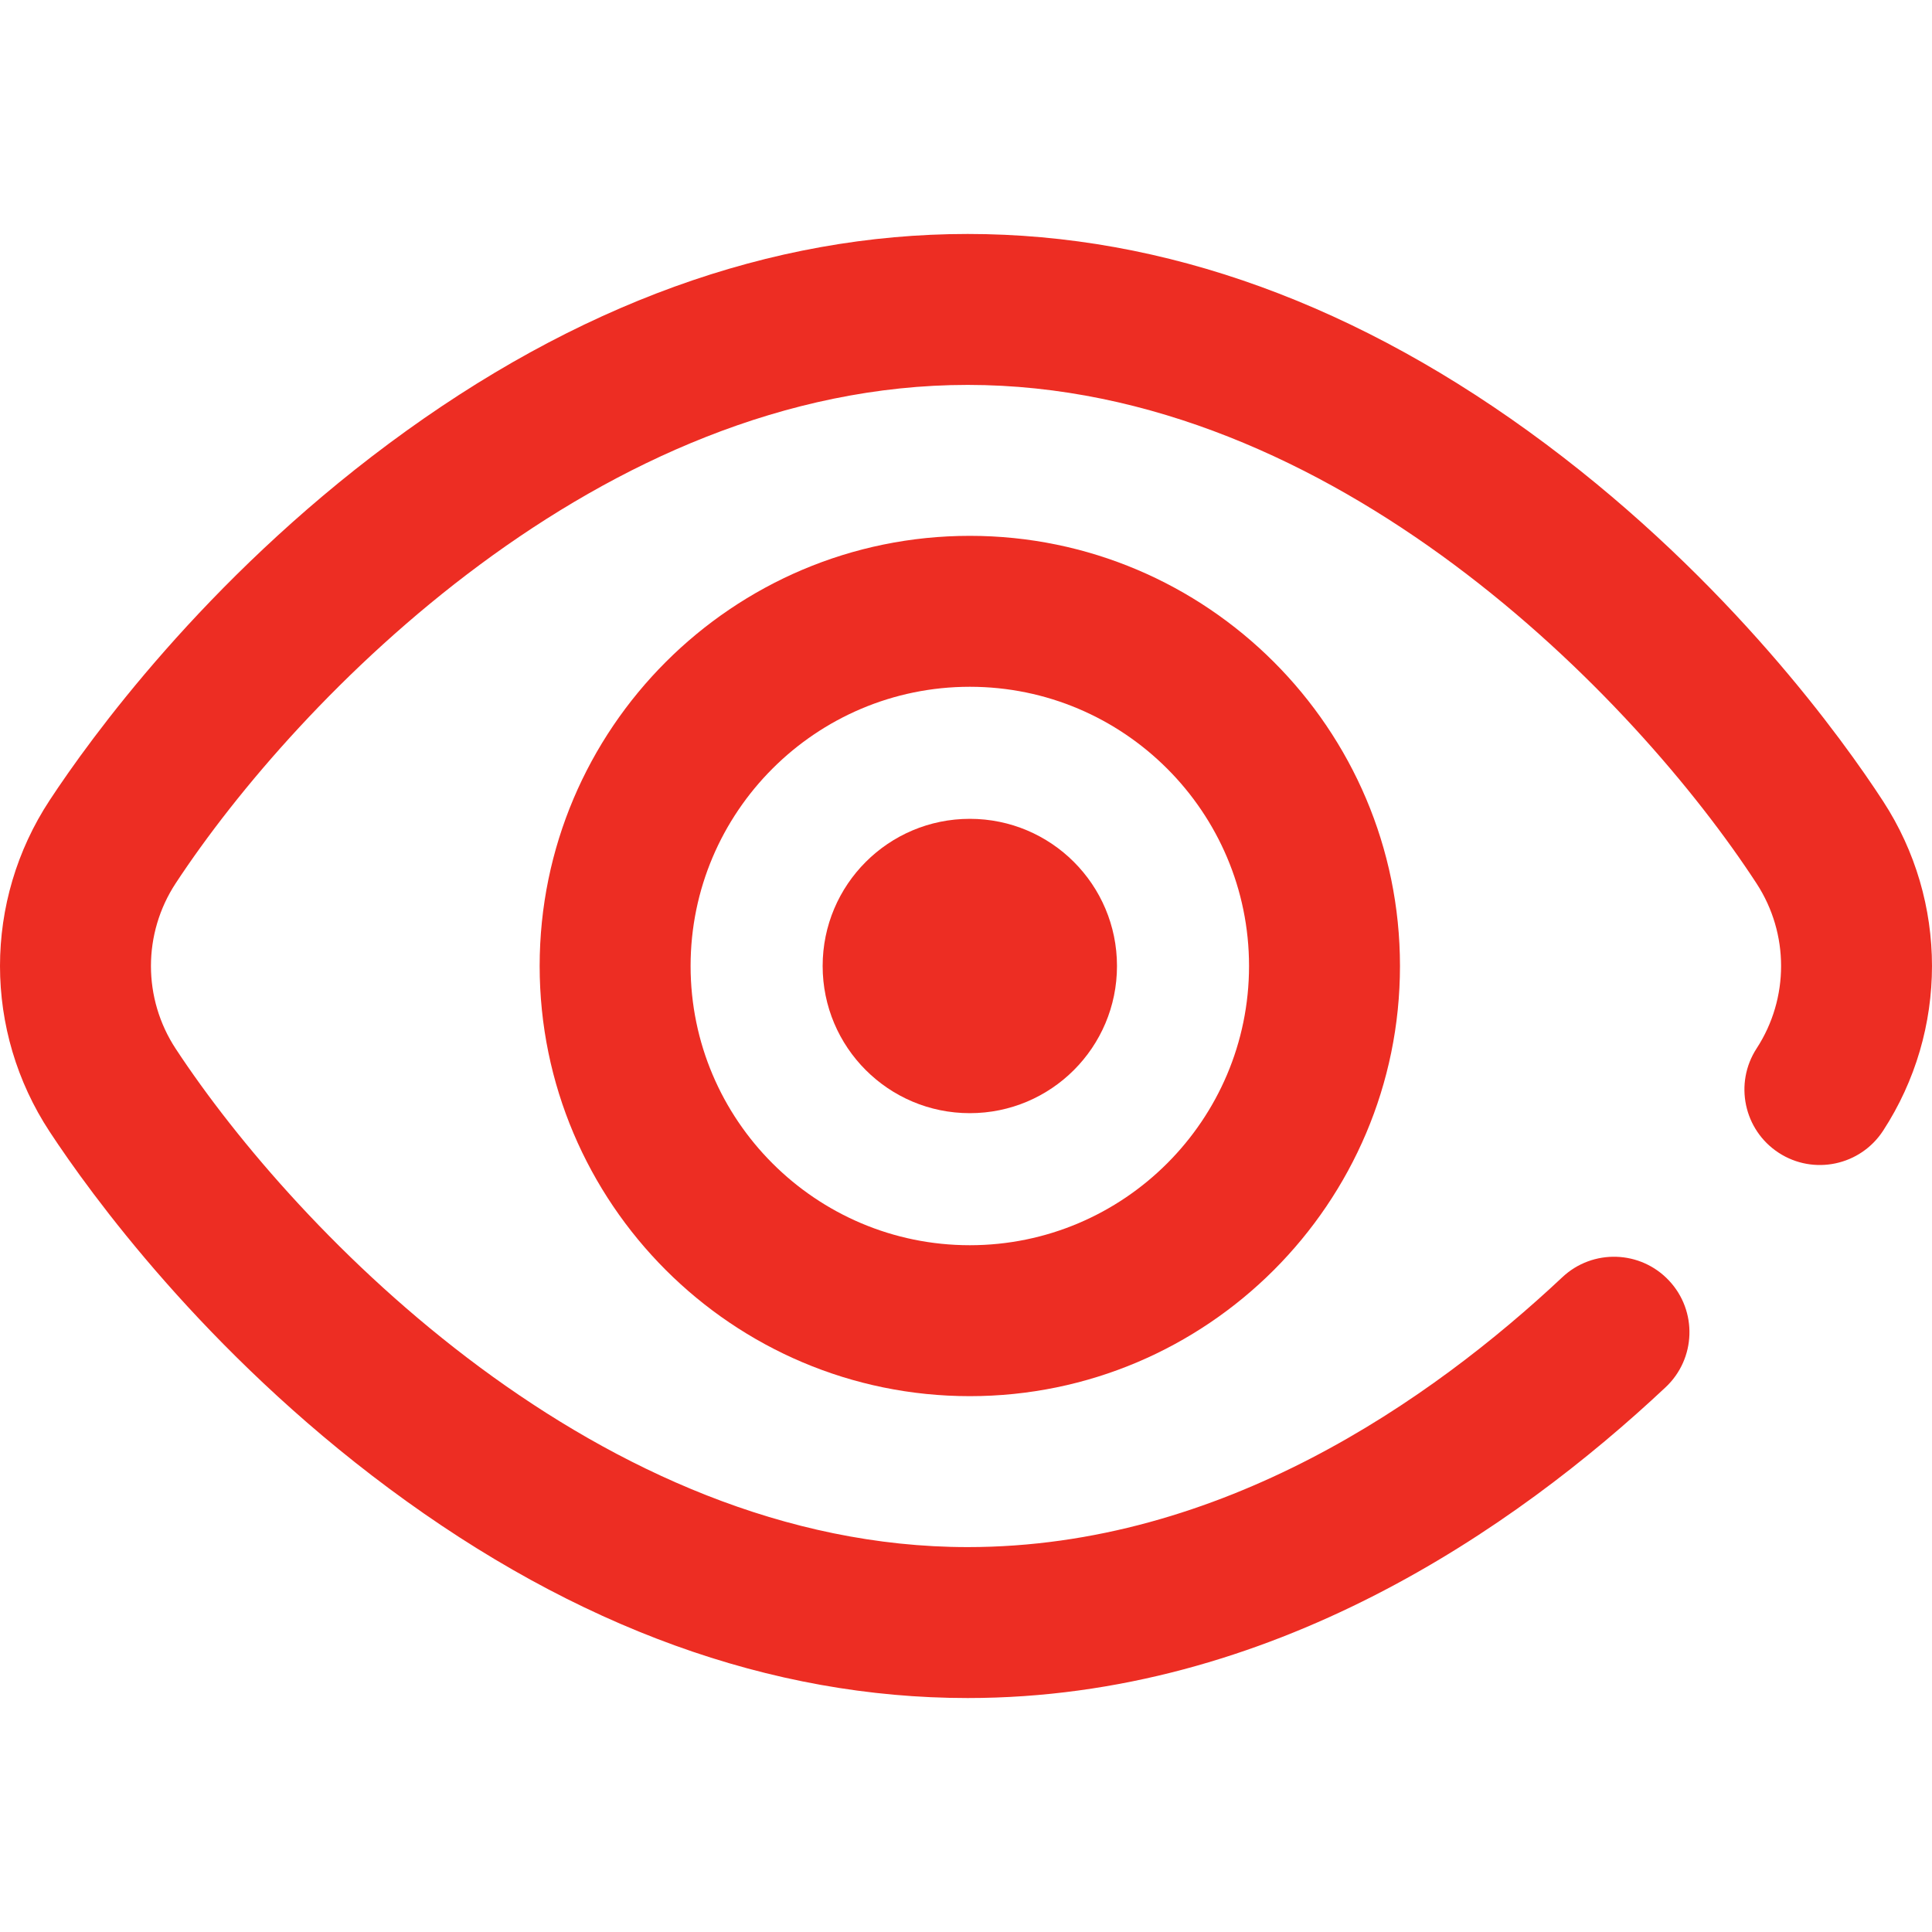
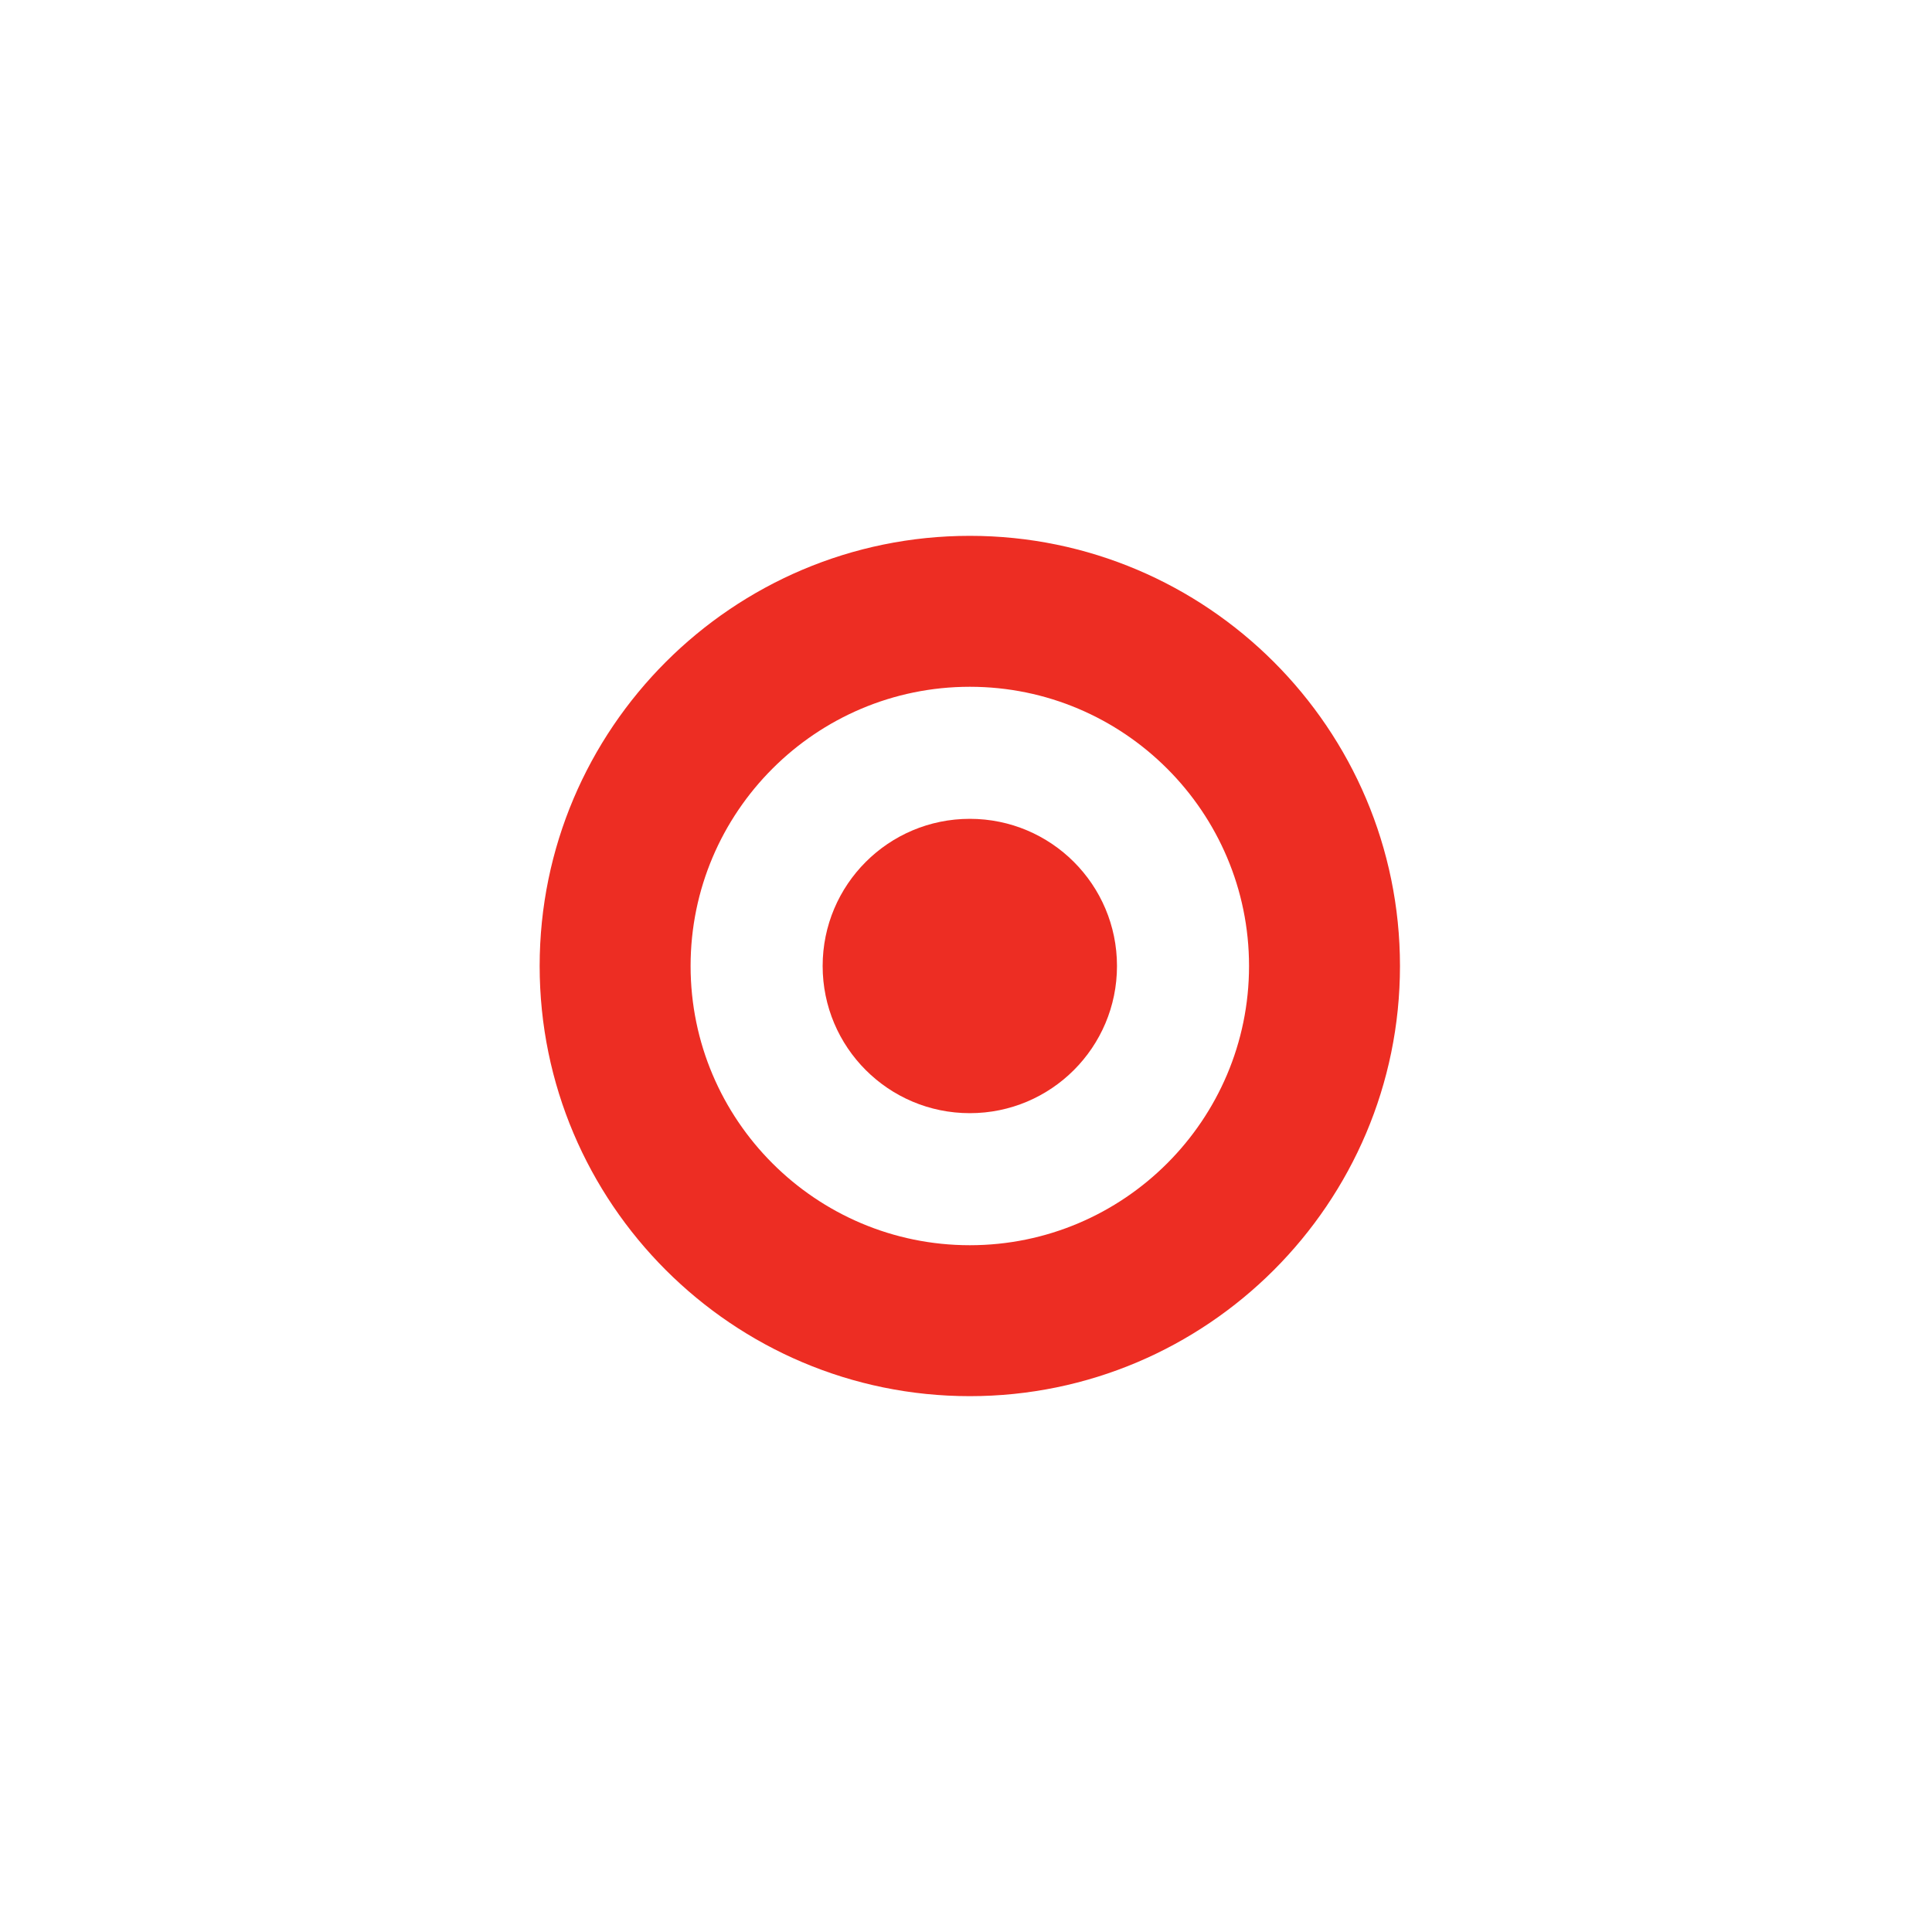
<svg xmlns="http://www.w3.org/2000/svg" width="40" height="40" viewBox="0 0 40 40" fill="none">
  <path d="M20.079 23.047C21.762 23.047 23.126 21.683 23.126 20C23.126 18.317 21.762 16.953 20.079 16.953C18.396 16.953 17.032 18.317 17.032 20C17.032 21.683 18.396 23.047 20.079 23.047Z" fill="#ED2D23" />
  <path d="M20.079 11.094C15.168 11.094 11.173 15.089 11.173 20C11.173 24.911 15.168 28.906 20.079 28.906C24.99 28.906 28.985 24.911 28.985 20C28.985 15.089 24.99 11.094 20.079 11.094ZM20.079 25.781C16.891 25.781 14.298 23.188 14.298 20C14.298 16.812 16.891 14.219 20.079 14.219C23.267 14.219 25.86 16.812 25.86 20C25.86 23.188 23.267 25.781 20.079 25.781Z" fill="#ED2D23" />
-   <path d="M38.988 16.589C38.159 15.315 35.818 12.045 32.008 9.196C28.145 6.308 24.117 4.844 20.035 4.844C15.959 4.844 11.927 6.304 8.052 9.184C4.225 12.029 1.865 15.295 1.029 16.567C-0.343 18.652 -0.343 21.347 1.029 23.432C1.865 24.704 4.225 27.971 8.052 30.815C11.927 33.695 15.959 35.156 20.035 35.156C26.311 35.156 31.357 31.657 34.485 28.721C35.114 28.131 35.146 27.142 34.555 26.513C33.965 25.884 32.976 25.852 32.347 26.443C29.63 28.992 25.288 32.031 20.035 32.031C12.449 32.031 6.159 25.546 3.639 21.715C2.954 20.673 2.954 19.327 3.639 18.285C6.159 14.453 12.449 7.969 20.035 7.969C27.621 7.969 33.872 14.46 36.37 18.295C37.044 19.331 37.044 20.669 36.37 21.705C35.899 22.428 36.103 23.396 36.826 23.867C37.549 24.338 38.517 24.133 38.988 23.41C40.337 21.338 40.337 18.661 38.988 16.589Z" fill="#ED2D23" />
</svg>